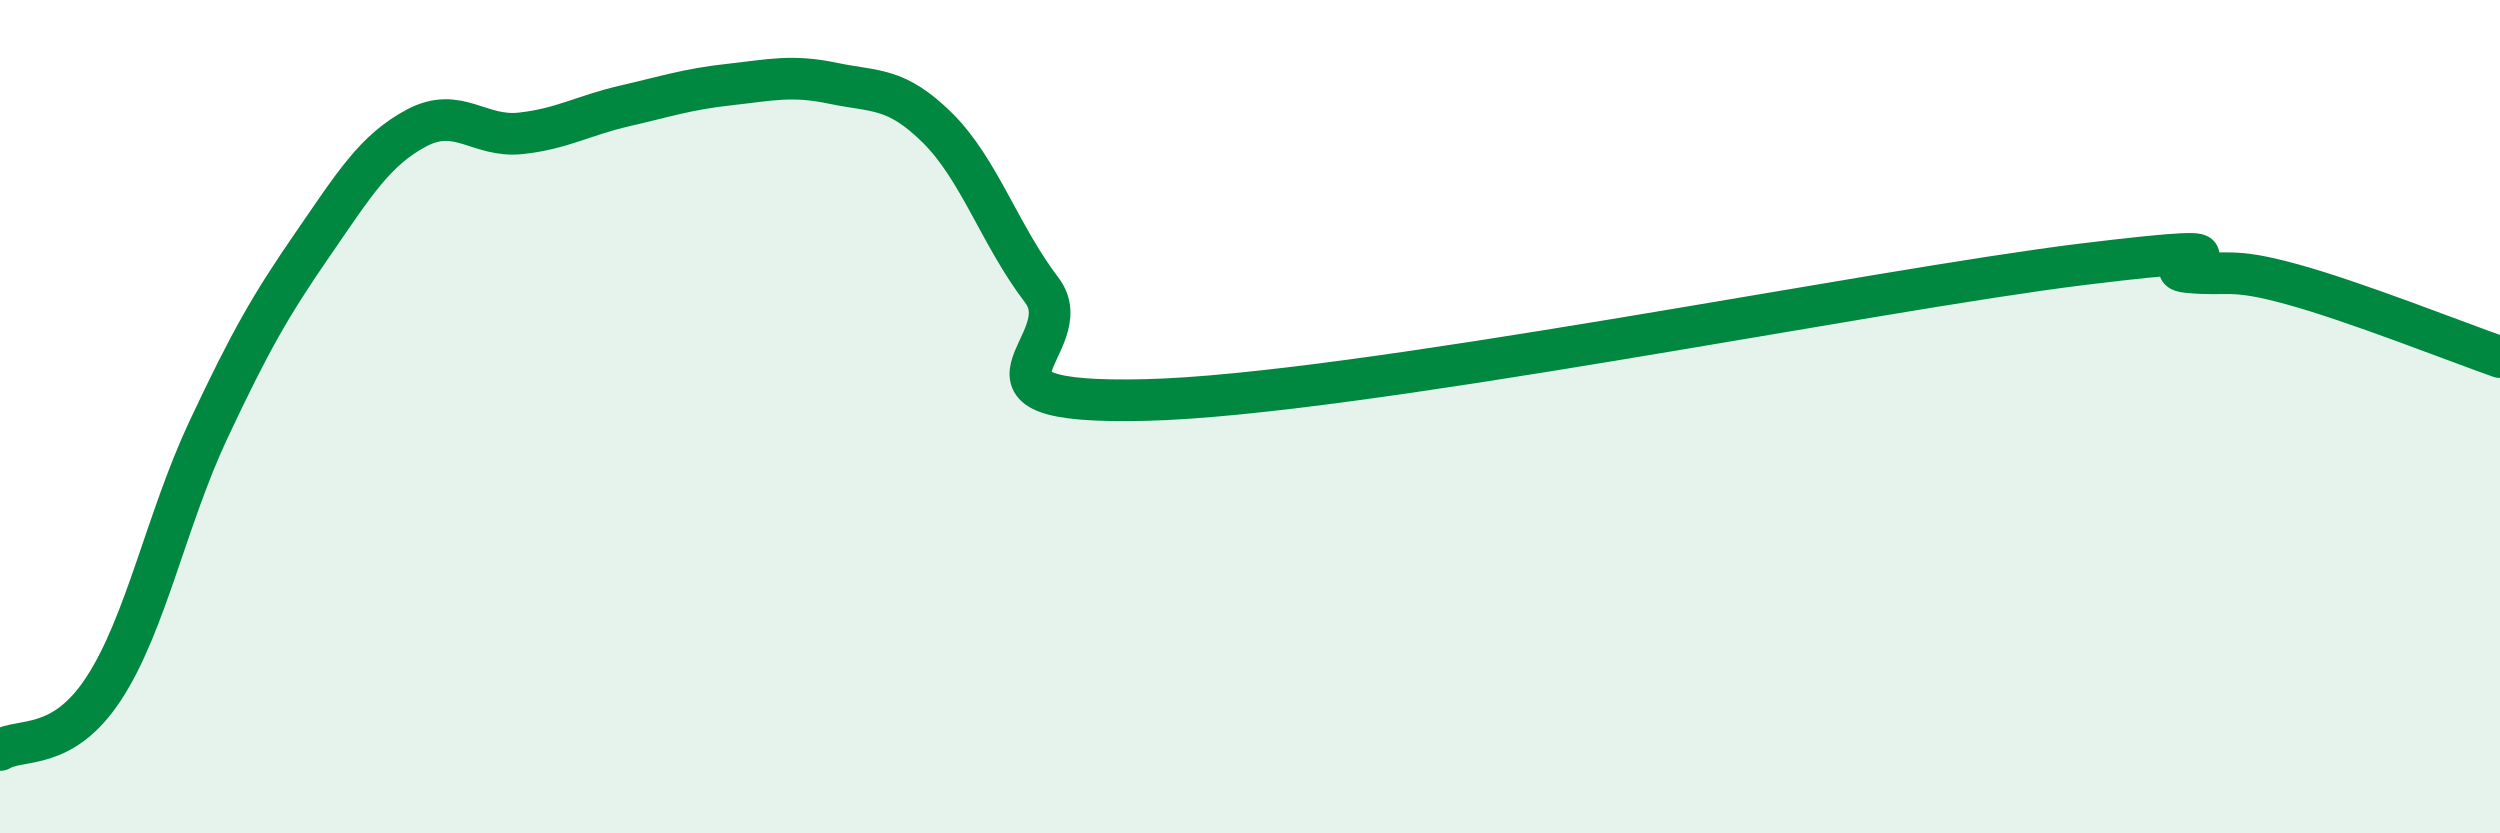
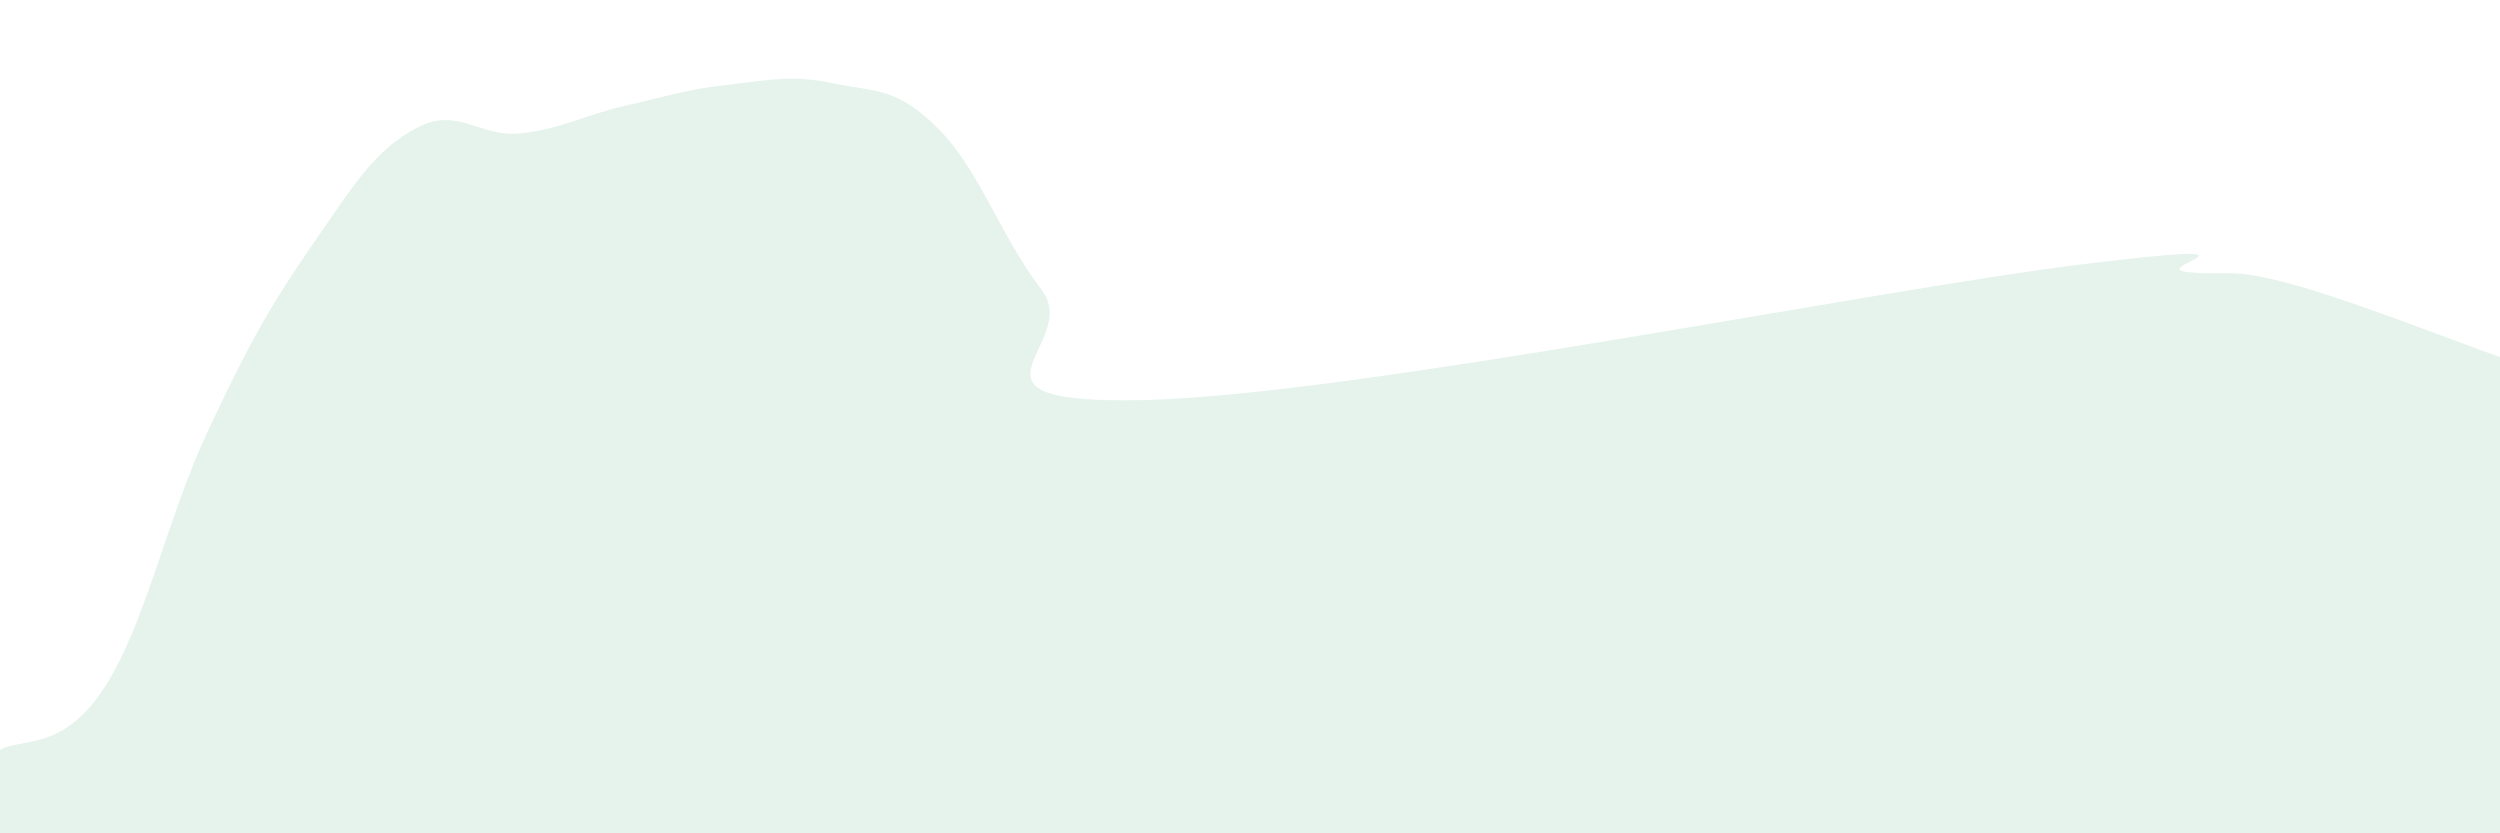
<svg xmlns="http://www.w3.org/2000/svg" width="60" height="20" viewBox="0 0 60 20">
  <path d="M 0,18 C 0.5,17.7 1.5,18.05 2.5,16.51 C 3.5,14.97 4,12.45 5,10.32 C 6,8.19 6.5,7.32 7.5,5.87 C 8.5,4.42 9,3.6 10,3.07 C 11,2.54 11.5,3.31 12.5,3.2 C 13.5,3.09 14,2.77 15,2.54 C 16,2.31 16.5,2.14 17.5,2.03 C 18.5,1.92 19,1.79 20,2 C 21,2.21 21.5,2.08 22.5,3.07 C 23.5,4.06 24,5.65 25,6.96 C 26,8.27 22.5,9.72 27.5,9.6 C 32.5,9.48 45,6.95 50,6.34 C 55,5.73 51.5,6.43 52.5,6.53 C 53.5,6.63 53.5,6.41 55,6.82 C 56.5,7.23 59,8.22 60,8.57L60 20L0 20Z" fill="#008740" opacity="0.1" stroke-linecap="round" stroke-linejoin="round" />
-   <path d="M 0,18 C 0.5,17.7 1.5,18.05 2.5,16.51 C 3.5,14.97 4,12.45 5,10.32 C 6,8.19 6.5,7.32 7.5,5.87 C 8.5,4.42 9,3.6 10,3.07 C 11,2.54 11.5,3.31 12.5,3.2 C 13.5,3.09 14,2.77 15,2.54 C 16,2.31 16.5,2.14 17.5,2.03 C 18.5,1.92 19,1.79 20,2 C 21,2.21 21.5,2.08 22.5,3.07 C 23.5,4.06 24,5.65 25,6.96 C 26,8.27 22.5,9.72 27.5,9.6 C 32.5,9.48 45,6.95 50,6.34 C 55,5.73 51.5,6.43 52.5,6.53 C 53.5,6.63 53.5,6.41 55,6.82 C 56.5,7.23 59,8.22 60,8.57" stroke="#008740" stroke-width="1" fill="none" stroke-linecap="round" stroke-linejoin="round" />
</svg>